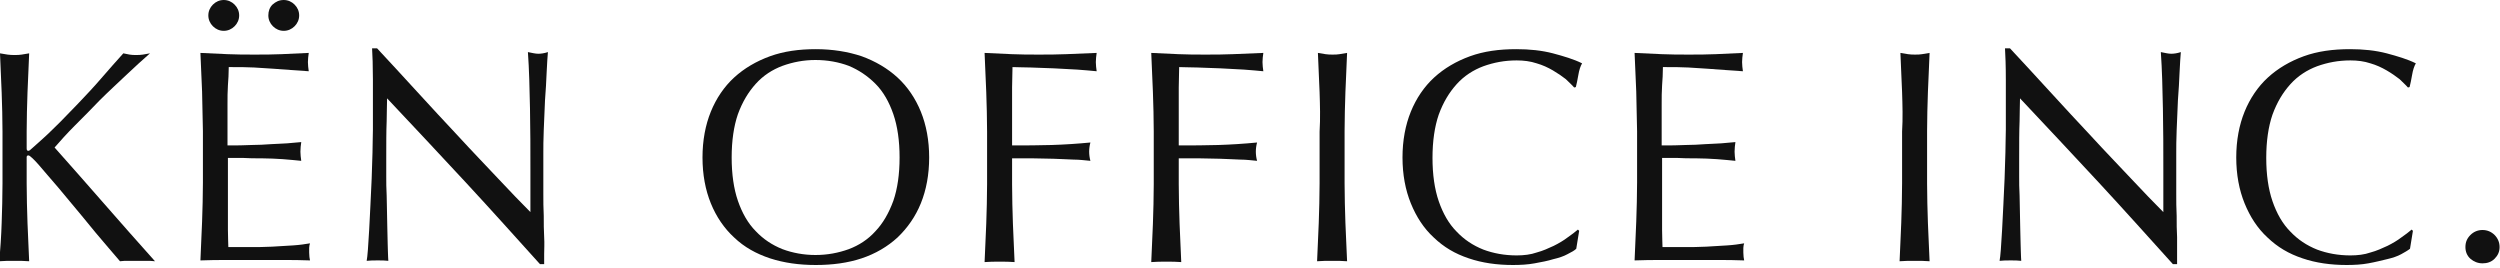
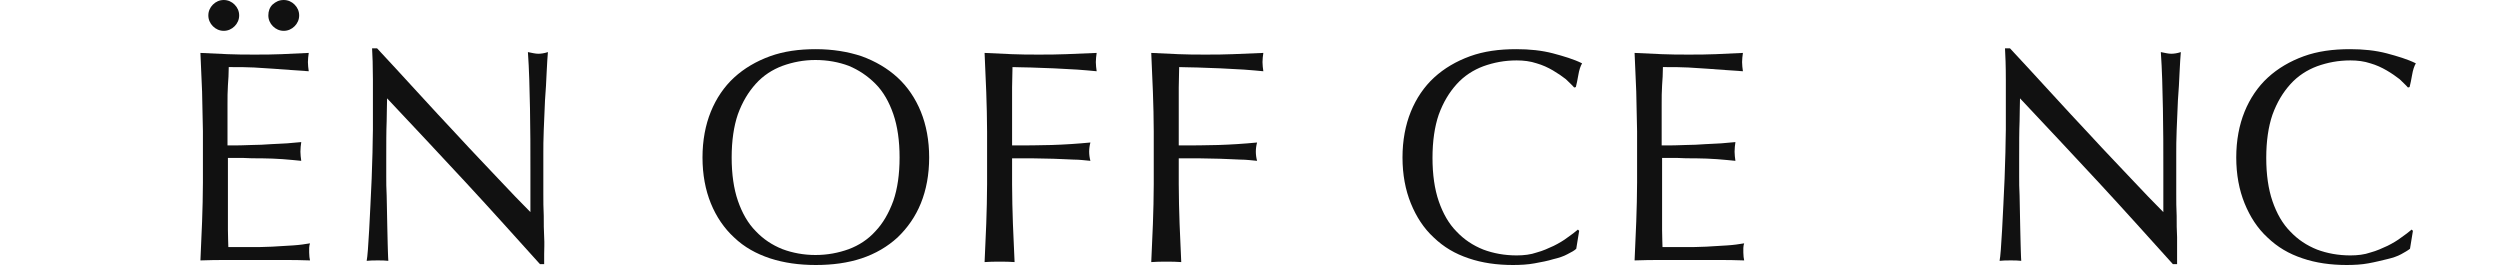
<svg xmlns="http://www.w3.org/2000/svg" width="680" height="73" viewBox="0 0 680 73" fill="none">
  <g clip-path="url(#clip0_183_57)">
-     <path d="M0.453 60.633C0.567 57.12 0.68 53.493 0.68 49.867V35.813C0.68 32.187 0.567 28.673 0.453 25.16C0.34 21.647 0.113 18.133 0 14.507C0.68 14.62 1.36 14.733 2.04 14.847C2.72 14.96 3.4 14.96 3.967 14.96C4.647 14.96 5.327 14.96 5.893 14.847C6.573 14.733 7.253 14.62 7.933 14.507C7.82 18.133 7.593 21.647 7.48 25.16C7.367 28.673 7.253 32.187 7.253 35.813V40.347C7.253 40.8 7.367 41.027 7.707 41.027C7.933 41.027 8.273 40.8 8.84 40.233C10.767 38.533 12.807 36.72 14.847 34.68C17 32.64 19.04 30.373 21.193 28.22C23.347 25.953 25.5 23.687 27.54 21.307C29.58 18.927 31.62 16.66 33.547 14.507C34.113 14.62 34.68 14.733 35.247 14.847C35.813 14.96 36.38 14.96 36.947 14.96C37.627 14.96 38.307 14.96 38.873 14.847C39.553 14.733 40.233 14.62 40.8 14.507C38.873 16.207 36.72 18.133 34.34 20.4C31.96 22.667 29.467 24.933 27.087 27.313C24.933 29.58 22.667 31.847 20.4 34.113C18.133 36.38 16.32 38.42 14.847 40.12C19.267 45.107 23.8 50.207 28.333 55.42C32.867 60.633 37.513 65.847 42.16 71.06C41.367 70.947 40.46 70.947 39.667 70.947C38.873 70.947 37.967 70.947 37.173 70.947C36.38 70.947 35.7 70.947 34.907 70.947C34.113 70.947 33.433 70.947 32.64 71.06C30.713 68.793 28.447 66.187 26.067 63.353C23.687 60.407 21.307 57.573 19.04 54.853C16.773 52.133 14.733 49.64 12.807 47.487C10.993 45.333 9.633 43.747 8.727 42.953C8.273 42.5 7.933 42.273 7.707 42.273C7.48 42.273 7.253 42.387 7.253 42.727V49.867C7.253 53.493 7.367 57.12 7.48 60.633C7.593 64.147 7.82 67.66 7.933 71.06C6.687 70.947 5.327 70.947 3.853 70.947C2.38 70.947 1.133 70.947 -0.227 71.06C0.113 67.66 0.34 64.147 0.453 60.633Z" fill="#111111" />
    <path d="M54.967 24.933C54.854 21.42 54.627 17.907 54.514 14.393C57.007 14.507 59.5 14.62 61.88 14.733C64.374 14.847 66.754 14.847 69.247 14.847C71.74 14.847 74.12 14.847 76.614 14.733C78.994 14.62 81.487 14.507 83.98 14.393C83.867 15.187 83.754 16.093 83.754 16.887C83.754 17.68 83.867 18.587 83.98 19.38C82.167 19.267 80.58 19.153 79.107 19.04C77.634 18.927 76.16 18.813 74.46 18.7C72.874 18.587 71.06 18.473 69.134 18.36C67.207 18.247 64.94 18.247 62.22 18.247C62.22 20.06 62.107 21.647 61.994 23.233C61.88 24.82 61.88 26.633 61.88 28.673C61.88 30.827 61.88 32.867 61.88 34.907C61.88 36.947 61.88 38.533 61.88 39.553C64.26 39.553 66.414 39.553 68.34 39.44C70.267 39.44 71.967 39.327 73.667 39.213C75.254 39.1 76.727 39.1 78.087 38.987C79.447 38.873 80.694 38.76 81.94 38.647C81.827 39.44 81.714 40.347 81.714 41.253C81.714 42.047 81.827 42.953 81.94 43.747C80.467 43.633 78.88 43.407 76.954 43.293C75.027 43.18 73.214 43.067 71.287 43.067C69.36 43.067 67.66 43.067 65.96 42.953C64.26 42.953 62.9 42.953 61.994 42.953C61.994 43.407 61.994 43.973 61.994 44.54C61.994 45.107 61.994 45.9 61.994 46.693V49.867V54.853C61.994 58.027 61.994 60.52 61.994 62.56C61.994 64.6 62.107 66.187 62.107 67.207C63.92 67.207 65.847 67.207 67.887 67.207C69.927 67.207 71.967 67.207 74.007 67.093C76.047 66.98 77.86 66.867 79.674 66.753C81.487 66.64 82.96 66.413 84.32 66.187C84.207 66.527 84.094 66.98 84.094 67.433C84.094 67.887 84.094 68.34 84.094 68.68C84.094 69.587 84.207 70.267 84.32 70.833C81.827 70.72 79.334 70.72 76.954 70.72C74.46 70.72 71.967 70.72 69.474 70.72C66.98 70.72 64.487 70.72 61.994 70.72C59.5 70.72 57.007 70.72 54.514 70.833C54.627 67.32 54.854 63.807 54.967 60.293C55.08 56.78 55.194 53.267 55.194 49.64V35.7C55.08 32.073 55.08 28.447 54.967 24.933ZM57.914 1.247C58.707 0.453 59.727 0 60.86 0C61.994 0 63.014 0.453 63.807 1.247C64.6 2.04 65.054 3.06 65.054 4.193C65.054 5.327 64.6 6.347 63.807 7.14C63.014 7.933 61.994 8.387 60.86 8.387C59.727 8.387 58.707 7.933 57.914 7.14C57.12 6.347 56.667 5.327 56.667 4.193C56.667 3.06 57.12 2.04 57.914 1.247ZM74.12 1.247C75.027 0.453 75.934 0 77.18 0C78.314 0 79.334 0.453 80.127 1.247C80.92 2.04 81.374 3.06 81.374 4.193C81.374 5.327 80.92 6.347 80.127 7.14C79.334 7.933 78.314 8.387 77.18 8.387C76.047 8.387 75.027 7.933 74.234 7.14C73.44 6.347 72.987 5.327 72.987 4.193C72.987 3.06 73.327 2.04 74.12 1.247Z" fill="#111111" />
    <path d="M126.707 49.64C119.567 41.933 112.427 34.34 105.287 26.747C105.287 28.333 105.173 30.373 105.173 32.98C105.06 35.587 105.06 39.1 105.06 43.52C105.06 44.653 105.06 46.127 105.06 47.827C105.06 49.527 105.06 51.34 105.173 53.153C105.173 54.967 105.287 56.893 105.287 58.82C105.287 60.747 105.4 62.56 105.4 64.147C105.4 65.847 105.513 67.207 105.513 68.453C105.513 69.7 105.627 70.493 105.627 70.947C104.72 70.833 103.813 70.833 102.793 70.833C101.66 70.833 100.64 70.833 99.733 70.947C99.847 70.38 99.96 69.36 100.073 67.887C100.187 66.413 100.3 64.6 100.413 62.56C100.527 60.52 100.64 58.253 100.753 55.873C100.867 53.493 100.98 51 101.093 48.62C101.207 46.24 101.207 43.86 101.32 41.48C101.32 39.213 101.433 37.06 101.433 35.247C101.433 29.92 101.433 25.387 101.433 21.647C101.433 17.907 101.32 15.073 101.207 13.147H102.567C105.967 16.773 109.48 20.627 113.333 24.82C117.187 29.013 120.927 33.093 124.667 37.06C128.407 41.14 132.033 44.88 135.433 48.507C138.833 52.133 141.78 55.193 144.273 57.687V46.467C144.273 40.687 144.273 35.133 144.16 29.58C144.047 24.14 143.933 18.927 143.593 14.167C144.727 14.393 145.633 14.62 146.427 14.62C147.107 14.62 148.013 14.507 149.033 14.167C148.92 15.413 148.807 17.227 148.693 19.607C148.58 21.987 148.467 24.593 148.24 27.313C148.127 30.033 148.013 32.753 147.9 35.36C147.787 37.967 147.787 40.12 147.787 41.707C147.787 43.067 147.787 44.767 147.787 46.693C147.787 48.507 147.787 50.547 147.787 52.587C147.787 54.627 147.787 56.667 147.9 58.707C147.9 60.747 147.9 62.673 148.013 64.487C148.127 66.3 148.013 67.773 148.013 69.133C148.013 70.38 148.013 71.287 148.013 71.853H146.88C140.533 64.827 133.847 57.347 126.707 49.64Z" fill="#111111" />
    <path d="M193.347 30.373C194.82 26.747 196.973 23.573 199.693 21.08C202.413 18.587 205.7 16.66 209.44 15.3C213.18 13.94 217.373 13.373 221.907 13.373C226.44 13.373 230.633 14.053 234.373 15.3C238.113 16.66 241.4 18.587 244.12 21.08C246.84 23.573 248.993 26.747 250.467 30.373C251.94 34 252.733 38.193 252.733 42.84C252.733 47.487 251.94 51.68 250.467 55.307C248.993 58.933 246.84 61.993 244.12 64.6C241.4 67.093 238.113 69.02 234.373 70.267C230.633 71.513 226.44 72.08 221.907 72.08C217.373 72.08 213.293 71.513 209.44 70.267C205.7 69.02 202.413 67.207 199.693 64.6C196.973 62.107 194.82 58.933 193.347 55.307C191.873 51.68 191.08 47.487 191.08 42.84C191.08 38.193 191.873 34 193.347 30.373ZM242.987 31.053C241.853 27.767 240.267 24.933 238.113 22.78C235.96 20.627 233.58 19.04 230.86 17.907C228.14 16.887 225.08 16.32 221.793 16.32C218.62 16.32 215.673 16.887 212.84 17.907C210.12 18.927 207.627 20.513 205.587 22.78C203.547 25.047 201.96 27.653 200.713 31.053C199.58 34.34 199.013 38.307 199.013 42.84C199.013 47.373 199.58 51.34 200.713 54.627C201.847 57.913 203.433 60.747 205.587 62.9C207.627 65.053 210.007 66.64 212.84 67.773C215.56 68.793 218.62 69.36 221.793 69.36C225.08 69.36 228.027 68.793 230.86 67.773C233.58 66.753 236.073 65.167 238.113 62.9C240.153 60.747 241.74 58.027 242.987 54.627C244.12 51.34 244.687 47.373 244.687 42.84C244.687 38.307 244.12 34.34 242.987 31.053Z" fill="#111111" />
    <path d="M268.26 25.047C268.147 21.533 267.92 18.02 267.807 14.393C270.3 14.507 272.793 14.62 275.173 14.733C277.667 14.847 280.047 14.847 282.54 14.847C285.033 14.847 287.527 14.847 290.02 14.733C292.513 14.62 295.347 14.507 298.293 14.393C298.18 15.187 298.067 16.093 298.067 16.887C298.067 17.68 298.18 18.587 298.293 19.38C296.82 19.267 295.007 19.04 292.967 18.927C290.927 18.813 288.773 18.7 286.62 18.587C284.467 18.473 282.313 18.473 280.387 18.36C278.347 18.36 276.76 18.247 275.4 18.247C275.4 20.173 275.287 21.987 275.287 23.8C275.287 25.613 275.287 27.313 275.287 29.127C275.287 31.053 275.287 32.867 275.287 34.453C275.287 36.04 275.287 37.74 275.287 39.553C278.913 39.553 282.54 39.553 286.053 39.44C289.567 39.327 293.08 39.1 296.593 38.76C296.367 39.553 296.253 40.46 296.253 41.253C296.253 42.047 296.367 42.953 296.593 43.747C295.233 43.633 293.647 43.407 291.947 43.407C290.247 43.293 288.433 43.293 286.507 43.18C284.693 43.18 282.767 43.067 280.84 43.067C278.913 43.067 277.1 43.067 275.287 43.067V50.093C275.287 53.72 275.4 57.347 275.513 60.86C275.627 64.373 275.853 67.887 275.967 71.287C274.72 71.173 273.36 71.173 271.887 71.173C270.413 71.173 269.167 71.173 267.807 71.287C267.92 67.887 268.147 64.373 268.26 60.86C268.373 57.347 268.487 53.72 268.487 50.093V35.813C268.487 32.187 268.373 28.56 268.26 25.047Z" fill="#111111" />
    <path d="M313.593 25.047C313.48 21.533 313.253 18.02 313.14 14.393C315.633 14.507 318.127 14.62 320.507 14.733C323 14.847 325.38 14.847 327.873 14.847C330.367 14.847 332.86 14.847 335.353 14.733C337.847 14.62 340.68 14.507 343.627 14.393C343.513 15.187 343.4 16.093 343.4 16.887C343.4 17.68 343.513 18.587 343.627 19.38C342.153 19.267 340.34 19.04 338.3 18.927C336.26 18.813 334.107 18.7 331.953 18.587C329.8 18.473 327.647 18.473 325.72 18.36C323.68 18.36 322.093 18.247 320.733 18.247C320.733 20.173 320.62 21.987 320.62 23.8C320.62 25.613 320.62 27.313 320.62 29.127C320.62 31.053 320.62 32.867 320.62 34.453C320.62 36.04 320.62 37.74 320.62 39.553C324.247 39.553 327.873 39.553 331.387 39.44C334.9 39.327 338.413 39.1 341.927 38.76C341.7 39.553 341.587 40.46 341.587 41.253C341.587 42.047 341.7 42.953 341.927 43.747C340.567 43.633 338.98 43.407 337.28 43.407C335.58 43.293 333.767 43.293 331.84 43.18C330.027 43.18 328.1 43.067 326.173 43.067C324.247 43.067 322.433 43.067 320.62 43.067V50.093C320.62 53.72 320.733 57.347 320.847 60.86C320.96 64.373 321.187 67.887 321.3 71.287C320.053 71.173 318.693 71.173 317.22 71.173C315.747 71.173 314.5 71.173 313.14 71.287C313.253 67.887 313.48 64.373 313.593 60.86C313.707 57.347 313.82 53.72 313.82 50.093V35.813C313.82 32.187 313.707 28.56 313.593 25.047Z" fill="#111111" />
-     <path d="M358.927 25.047C358.813 21.533 358.587 18.02 358.473 14.393C359.153 14.507 359.833 14.62 360.513 14.733C361.193 14.847 361.873 14.847 362.44 14.847C363.12 14.847 363.8 14.847 364.367 14.733C365.047 14.62 365.727 14.507 366.407 14.393C366.293 18.02 366.067 21.533 365.953 25.047C365.84 28.56 365.727 32.073 365.727 35.7V49.867C365.727 53.493 365.84 57.12 365.953 60.633C366.067 64.147 366.293 67.66 366.407 71.06C365.16 70.947 363.8 70.947 362.327 70.947C360.853 70.947 359.607 70.947 358.247 71.06C358.36 67.66 358.587 64.147 358.7 60.633C358.813 57.12 358.927 53.493 358.927 49.867V35.813C359.153 32.187 359.04 28.56 358.927 25.047Z" fill="#111111" />
    <path d="M426.36 69.133C425.34 69.7 423.98 70.153 422.507 70.493C421.033 70.947 419.333 71.287 417.407 71.627C415.593 71.967 413.553 72.08 411.513 72.08C407.207 72.08 403.127 71.513 399.5 70.267C395.76 69.02 392.7 67.207 389.98 64.6C387.26 62.107 385.22 58.933 383.747 55.307C382.273 51.68 381.48 47.487 381.48 42.84C381.48 38.193 382.273 34 383.747 30.373C385.22 26.747 387.373 23.573 390.093 21.08C392.813 18.587 396.1 16.66 399.84 15.3C403.58 13.94 407.773 13.373 412.42 13.373C416.047 13.373 419.333 13.713 422.393 14.507C425.34 15.3 428.06 16.093 430.327 17.227C429.873 18.02 429.533 19.04 429.307 20.4C429.08 21.76 428.853 22.78 428.627 23.687L428.173 23.8C427.607 23.12 426.813 22.44 425.907 21.533C424.887 20.74 423.753 19.947 422.393 19.153C421.033 18.36 419.56 17.68 417.973 17.227C416.273 16.66 414.46 16.433 412.533 16.433C409.247 16.433 406.3 17 403.467 18.02C400.747 19.04 398.253 20.627 396.213 22.893C394.173 25.16 392.587 27.767 391.34 31.167C390.207 34.453 389.64 38.42 389.64 42.953C389.64 47.487 390.207 51.453 391.34 54.74C392.473 58.027 394.06 60.86 396.213 63.013C398.253 65.167 400.633 66.753 403.467 67.887C406.187 68.907 409.247 69.473 412.533 69.473C414.46 69.473 416.387 69.247 417.973 68.68C419.673 68.227 421.147 67.547 422.62 66.867C423.98 66.187 425.34 65.393 426.36 64.6C427.493 63.807 428.4 63.127 429.193 62.447L429.533 62.787L428.74 67.66C428.287 68.113 427.493 68.567 426.36 69.133Z" fill="#111111" />
    <path d="M445.06 24.933C444.947 21.42 444.72 17.907 444.607 14.393C447.1 14.507 449.594 14.62 451.974 14.733C454.467 14.847 456.847 14.847 459.34 14.847C461.834 14.847 464.214 14.847 466.707 14.733C469.087 14.62 471.58 14.507 474.074 14.393C473.96 15.187 473.847 16.093 473.847 16.887C473.847 17.68 473.96 18.587 474.074 19.38C472.26 19.267 470.674 19.153 469.2 19.04C467.727 18.927 466.254 18.813 464.554 18.7C462.967 18.587 461.154 18.473 459.227 18.36C457.3 18.247 455.034 18.247 452.314 18.247C452.314 20.06 452.2 21.647 452.087 23.233C451.974 24.82 451.974 26.633 451.974 28.673C451.974 30.827 451.974 32.867 451.974 34.907C451.974 36.947 451.974 38.533 451.974 39.553C454.354 39.553 456.507 39.553 458.434 39.44C460.36 39.44 462.06 39.327 463.76 39.213C465.347 39.1 466.82 39.1 468.18 38.987C469.54 38.873 470.787 38.76 472.034 38.647C471.92 39.44 471.807 40.347 471.807 41.253C471.807 42.047 471.92 42.953 472.034 43.747C470.56 43.633 468.974 43.407 467.047 43.293C465.12 43.18 463.307 43.067 461.38 43.067C459.454 43.067 457.754 43.067 456.054 42.953C454.354 42.953 452.994 42.953 452.087 42.953C452.087 43.407 452.087 43.973 452.087 44.54C452.087 45.107 452.087 45.9 452.087 46.693V49.867V54.853C452.087 58.027 452.087 60.52 452.087 62.56C452.087 64.6 452.2 66.187 452.2 67.207C454.014 67.207 455.94 67.207 457.98 67.207C460.02 67.207 462.06 67.207 464.1 67.093C466.14 66.98 467.954 66.867 469.767 66.753C471.58 66.64 473.054 66.413 474.414 66.187C474.3 66.527 474.187 66.98 474.187 67.433C474.187 67.887 474.187 68.34 474.187 68.68C474.187 69.587 474.3 70.267 474.414 70.833C471.92 70.72 469.427 70.72 467.047 70.72C464.554 70.72 462.06 70.72 459.567 70.72C457.074 70.72 454.58 70.72 452.087 70.72C449.594 70.72 447.1 70.72 444.607 70.833C444.72 67.32 444.947 63.807 445.06 60.293C445.174 56.78 445.287 53.267 445.287 49.64V35.7C445.174 32.073 445.174 28.447 445.06 24.933Z" fill="#111111" />
-     <path d="M517.367 25.047C517.253 21.533 517.027 18.02 516.913 14.393C517.593 14.507 518.273 14.62 518.953 14.733C519.633 14.847 520.313 14.847 520.88 14.847C521.56 14.847 522.24 14.847 522.807 14.733C523.487 14.62 524.167 14.507 524.847 14.393C524.733 18.02 524.507 21.533 524.393 25.047C524.28 28.56 524.167 32.073 524.167 35.7V49.867C524.167 53.493 524.28 57.12 524.393 60.633C524.507 64.147 524.733 67.66 524.847 71.06C523.6 70.947 522.24 70.947 520.767 70.947C519.293 70.947 518.047 70.947 516.687 71.06C516.8 67.66 517.027 64.147 517.14 60.633C517.253 57.12 517.367 53.493 517.367 49.867V35.813C517.593 32.187 517.48 28.56 517.367 25.047Z" fill="#111111" />
    <path d="M570.86 49.64C563.72 41.933 556.58 34.34 549.44 26.747C549.44 28.333 549.327 30.373 549.327 32.98C549.213 35.587 549.213 39.1 549.213 43.52C549.213 44.653 549.213 46.127 549.213 47.827C549.213 49.527 549.213 51.34 549.327 53.153C549.327 54.967 549.44 56.893 549.44 58.82C549.44 60.747 549.553 62.56 549.553 64.147C549.553 65.733 549.667 67.207 549.667 68.453C549.667 69.7 549.78 70.493 549.78 70.947C548.873 70.833 547.967 70.833 546.947 70.833C545.813 70.833 544.793 70.833 543.887 70.947C544 70.38 544.113 69.36 544.227 67.887C544.34 66.413 544.453 64.6 544.567 62.56C544.68 60.52 544.793 58.253 544.907 55.873C545.02 53.493 545.133 51 545.247 48.62C545.36 46.24 545.36 43.86 545.473 41.48C545.473 39.213 545.587 37.06 545.587 35.247C545.587 29.92 545.587 25.387 545.587 21.647C545.587 17.907 545.473 15.073 545.36 13.147H546.72C550.12 16.773 553.633 20.627 557.487 24.82C561.34 29.013 565.08 33.093 568.82 37.06C572.56 41.14 576.187 44.88 579.587 48.507C582.987 52.133 585.933 55.193 588.427 57.687V46.467C588.427 40.687 588.427 35.133 588.313 29.58C588.2 24.14 588.087 18.927 587.747 14.167C588.88 14.393 589.787 14.62 590.58 14.62C591.26 14.62 592.167 14.507 593.187 14.167C593.073 15.413 592.96 17.227 592.847 19.607C592.733 21.987 592.62 24.593 592.393 27.313C592.28 30.033 592.167 32.753 592.053 35.36C591.94 37.967 591.94 40.12 591.94 41.707C591.94 43.067 591.94 44.767 591.94 46.693C591.94 48.507 591.94 50.547 591.94 52.587C591.94 54.627 591.94 56.667 592.053 58.707C592.053 60.747 592.053 62.673 592.167 64.487C592.167 66.3 592.167 67.773 592.167 69.133C592.167 70.38 592.167 71.287 592.167 71.853H591.033C584.687 64.827 578 57.347 570.86 49.64Z" fill="#111111" />
    <path d="M653.14 69.133C652.12 69.7 650.76 70.153 649.287 70.493C647.814 70.833 646.114 71.287 644.187 71.627C642.374 71.967 640.334 72.08 638.294 72.08C633.987 72.08 629.907 71.513 626.28 70.267C622.54 69.02 619.48 67.207 616.76 64.6C614.04 62.107 612 58.933 610.527 55.307C609.054 51.68 608.26 47.487 608.26 42.84C608.26 38.193 609.054 34 610.527 30.373C612 26.747 614.154 23.573 616.874 21.08C619.594 18.587 622.88 16.66 626.62 15.3C630.36 13.94 634.554 13.373 639.2 13.373C642.827 13.373 646.114 13.713 649.174 14.507C652.12 15.3 654.84 16.093 657.107 17.227C656.654 18.02 656.314 19.04 656.087 20.4C655.86 21.76 655.634 22.78 655.407 23.687L654.954 23.8C654.387 23.12 653.594 22.44 652.687 21.533C651.667 20.74 650.534 19.947 649.174 19.153C647.814 18.36 646.34 17.68 644.754 17.227C643.054 16.66 641.24 16.433 639.314 16.433C636.027 16.433 633.08 17 630.247 18.02C627.527 19.04 625.034 20.627 622.994 22.893C620.954 25.16 619.367 27.767 618.12 31.167C616.987 34.453 616.42 38.42 616.42 42.953C616.42 47.487 616.987 51.453 618.12 54.74C619.254 58.027 620.84 60.86 622.994 63.013C625.034 65.167 627.414 66.753 630.247 67.887C632.967 68.907 636.027 69.473 639.314 69.473C641.24 69.473 643.167 69.247 644.754 68.68C646.454 68.227 647.927 67.547 649.4 66.867C650.76 66.187 652.12 65.393 653.14 64.6C654.274 63.807 655.18 63.127 655.974 62.447L656.314 62.787L655.52 67.66C654.954 68.113 654.16 68.567 653.14 69.133Z" fill="#111111" />
-     <path d="M671.954 63.92C672.86 63.013 673.994 62.56 675.24 62.56C676.487 62.56 677.62 63.013 678.527 63.92C679.434 64.827 679.887 65.96 679.887 67.207C679.887 68.453 679.434 69.473 678.527 70.38C677.62 71.287 676.487 71.627 675.24 71.627C673.994 71.627 672.86 71.173 671.954 70.38C671.047 69.587 670.594 68.453 670.594 67.207C670.594 65.847 671.047 64.827 671.954 63.92Z" fill="#111111" />
  </g>
  <defs>
    <clipPath id="clip0_183_57">
      <rect width="680" height="72.08" fill="white" />
    </clipPath>
  </defs>
</svg>